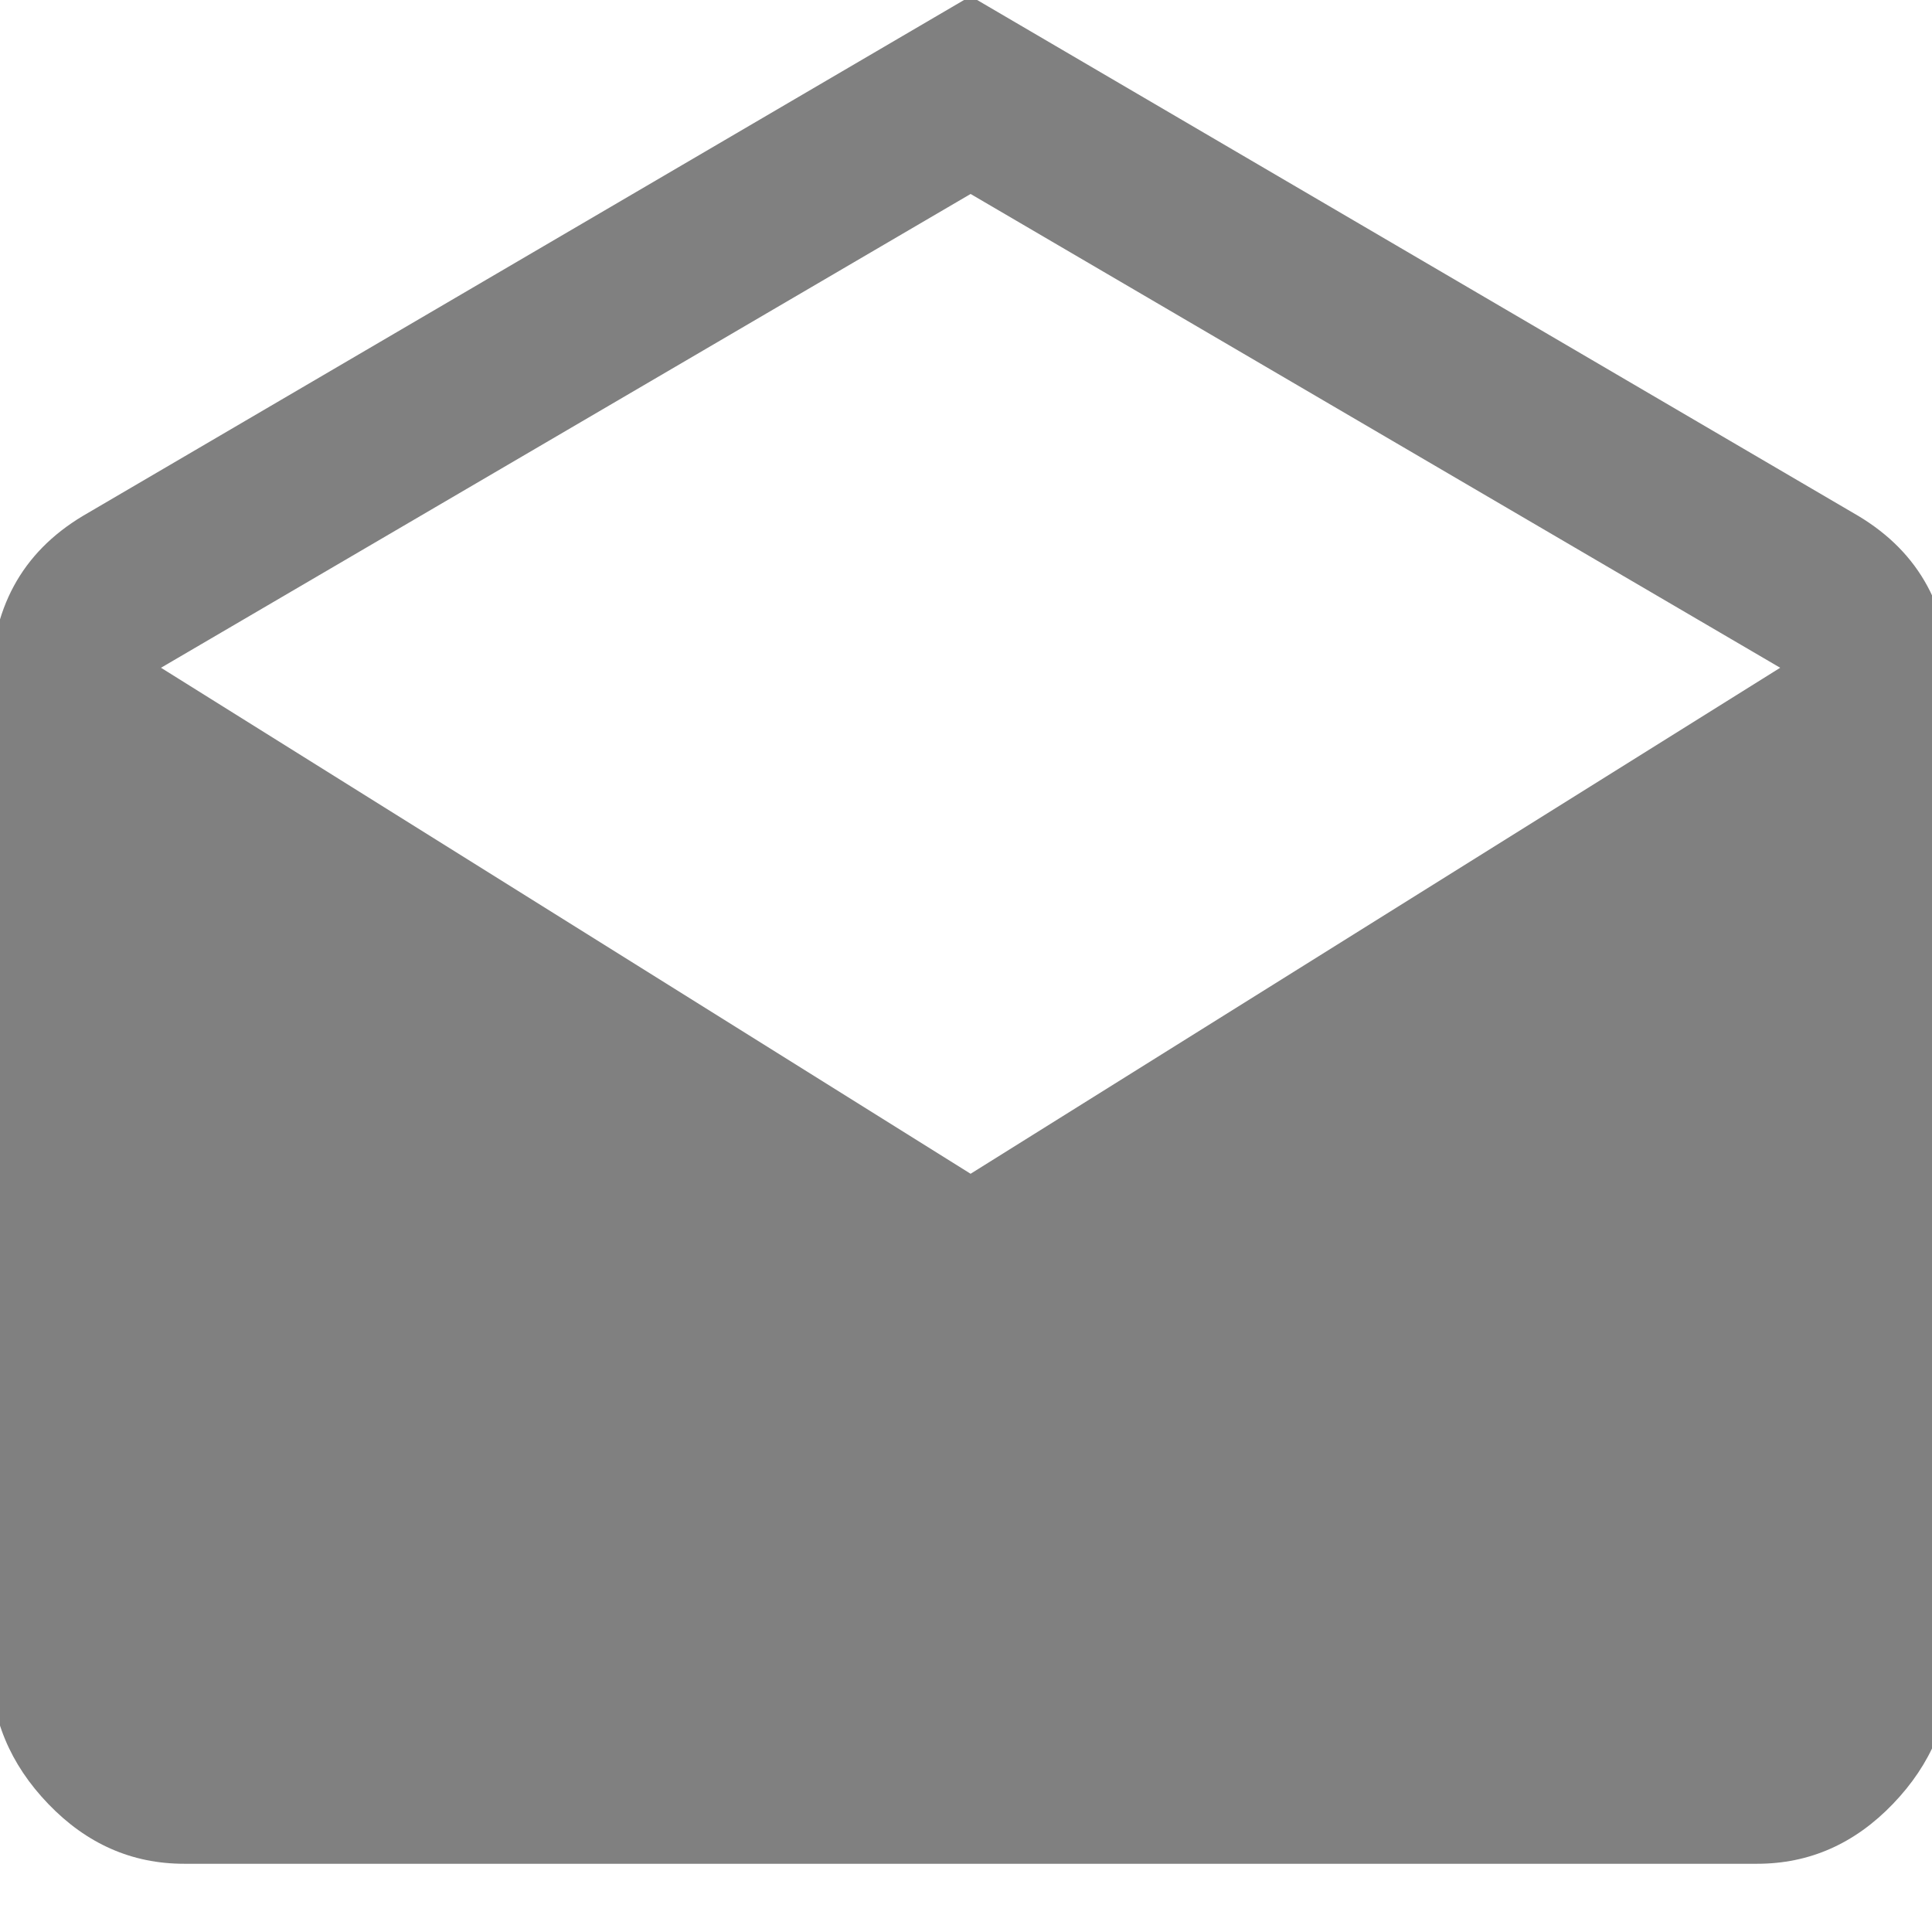
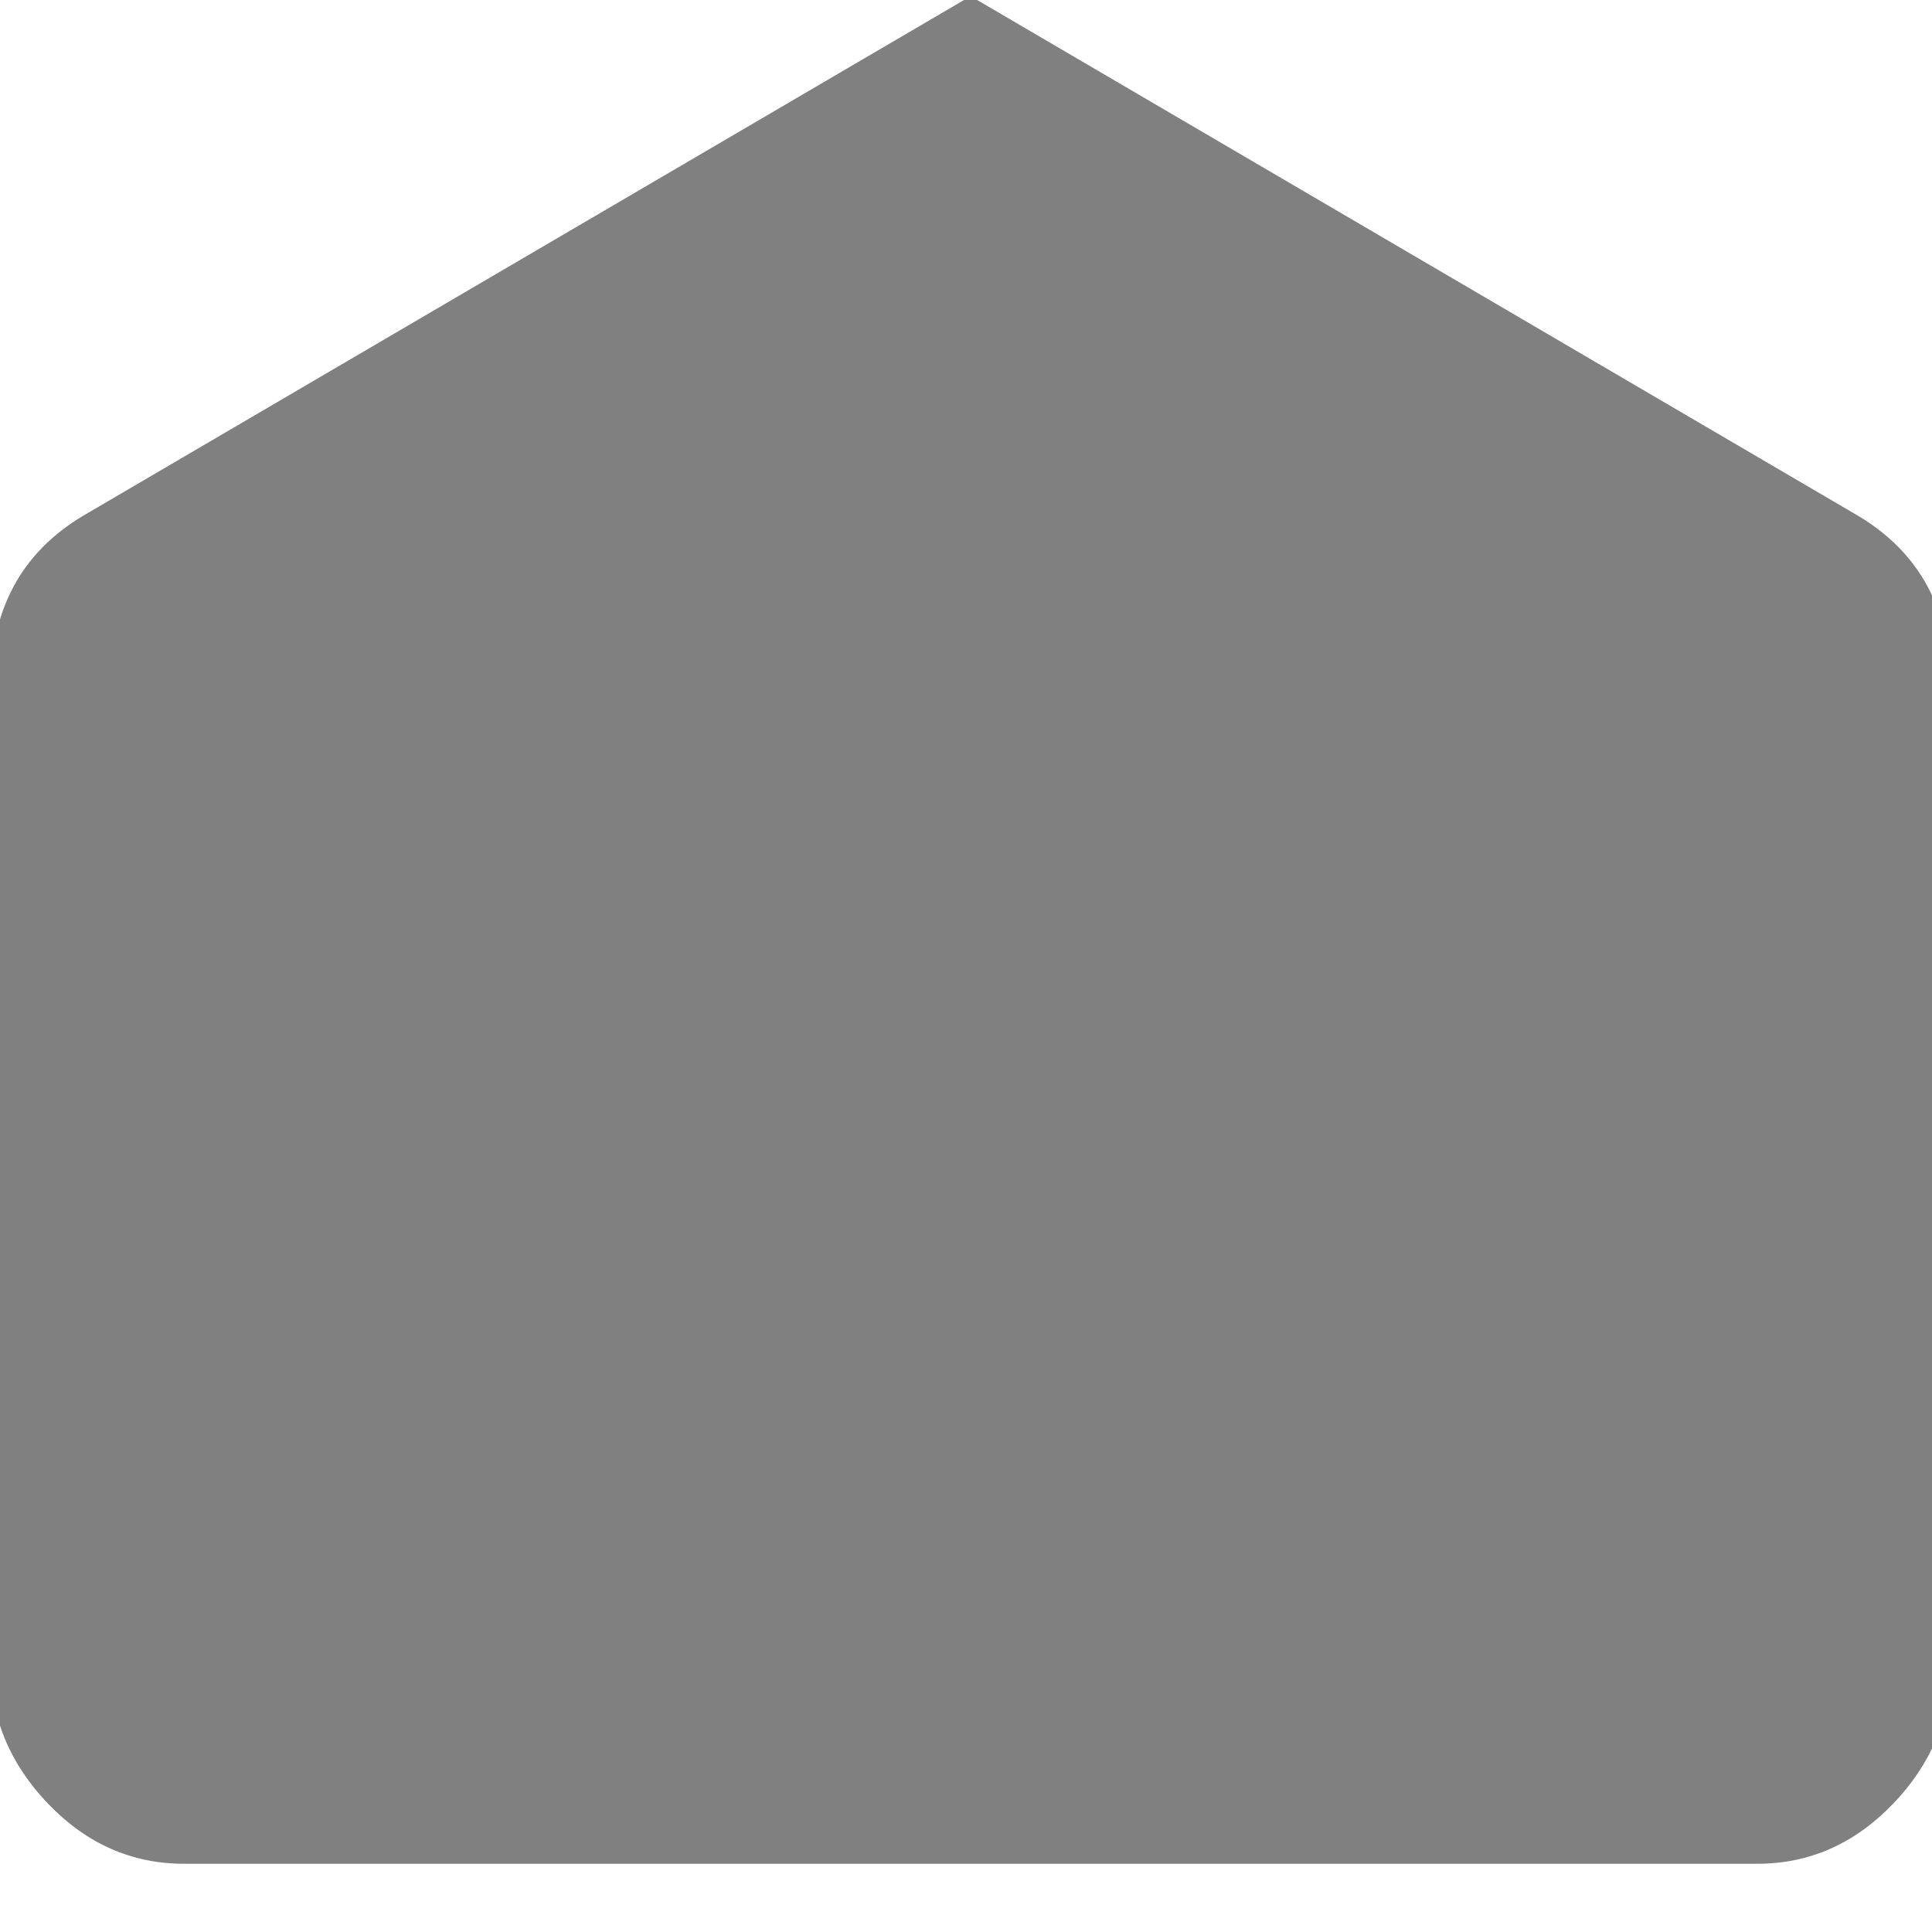
<svg xmlns="http://www.w3.org/2000/svg" fill="#808080" viewBox="90 -480 840 10" height="20" width="20">
  <g id="xe210">
-     <path id="xe210" transform="scale(1,-1)" d="M512 384.667l352 220-352 206-352-206zM938 596.667v-426q0-34-25-60t-59-26h-684q-34 0-59 26t-25 60v426q0 50 40 74l386 226 386-226q40-24 40-74z" />
+     <path id="xe210" transform="scale(1,-1)" d="M512 384.667zM938 596.667v-426q0-34-25-60t-59-26h-684q-34 0-59 26t-25 60v426q0 50 40 74l386 226 386-226q40-24 40-74z" />
  </g>
</svg>